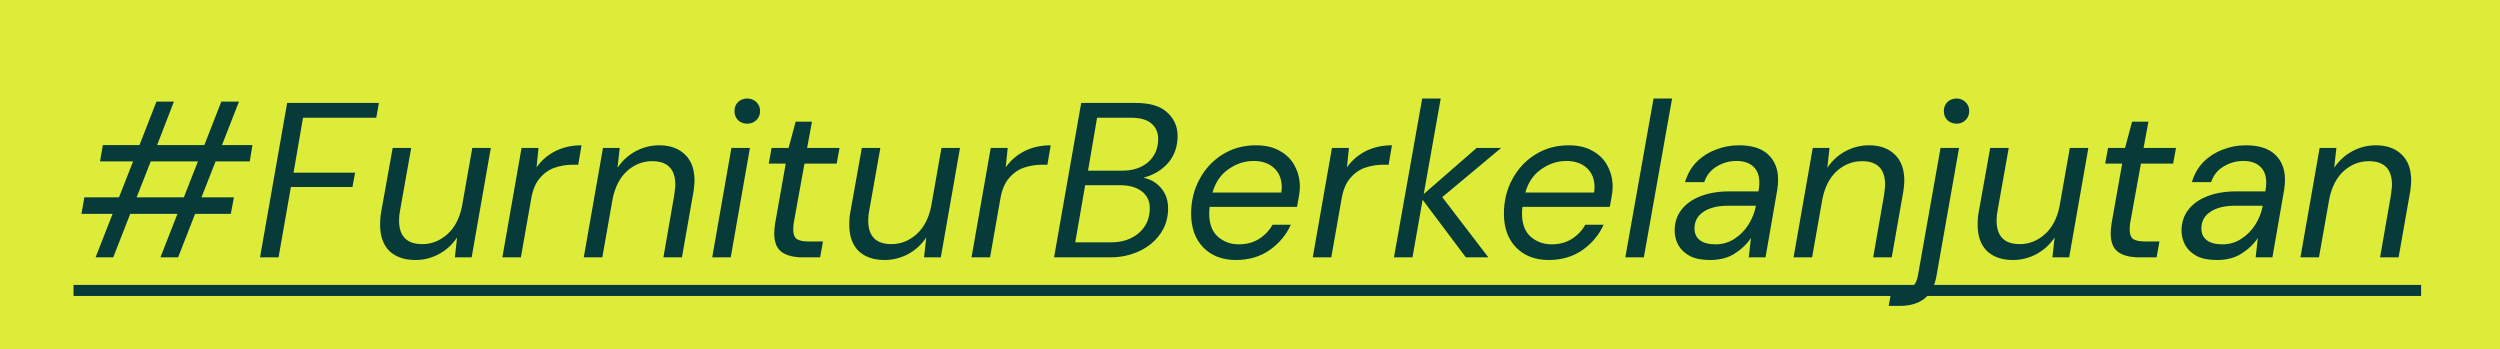
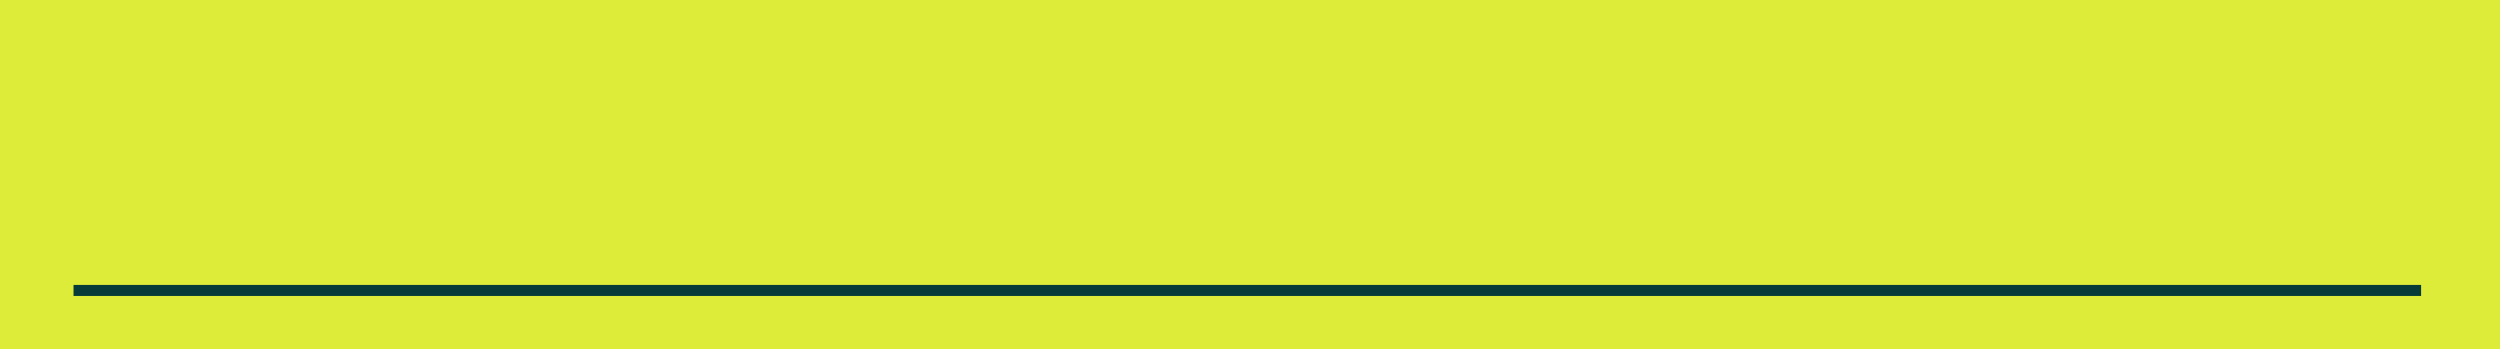
<svg xmlns="http://www.w3.org/2000/svg" width="136" height="19" viewBox="0 0 136 19" fill="none">
  <rect width="136" height="19" fill="#DDEC39" />
-   <path d="M5.2 14L6.124 11.636H4.432L4.588 10.736H6.472L7.24 8.78H5.44L5.596 7.892H7.588L8.512 5.528H9.46L8.548 7.892H11.116L12.04 5.528H13L12.076 7.892H13.732L13.588 8.78H11.728L10.96 10.736H12.724L12.556 11.636H10.612L9.688 14H8.728L9.652 11.636H7.084L6.16 14H5.2ZM7.432 10.736H10L10.768 8.78H8.2L7.432 10.736ZM14.145 14L15.621 5.6H20.613L20.469 6.404H16.485L15.969 9.392H19.317L19.173 10.172H15.825L15.153 14H14.145ZM22.597 14.144C21.997 14.144 21.525 13.98 21.181 13.652C20.845 13.316 20.677 12.84 20.677 12.224C20.677 12.112 20.681 12 20.689 11.888C20.697 11.768 20.713 11.648 20.737 11.528L21.361 8.048H22.369L21.769 11.42C21.753 11.524 21.737 11.624 21.721 11.72C21.713 11.816 21.709 11.908 21.709 11.996C21.709 12.852 22.129 13.28 22.969 13.28C23.473 13.28 23.925 13.104 24.325 12.752C24.725 12.4 24.993 11.896 25.129 11.24L25.693 8.048H26.701L25.657 14H24.745L24.865 12.92C24.609 13.304 24.281 13.604 23.881 13.82C23.481 14.036 23.053 14.144 22.597 14.144ZM27.328 14L28.372 8.048H29.296L29.188 9.104C29.444 8.736 29.78 8.444 30.196 8.228C30.62 8.012 31.1 7.904 31.636 7.904L31.456 8.96H31.18C30.82 8.96 30.48 9.016 30.16 9.128C29.848 9.24 29.58 9.432 29.356 9.704C29.132 9.968 28.98 10.332 28.9 10.796L28.336 14H27.328ZM31.757 14L32.801 8.048H33.713L33.593 9.128C33.849 8.744 34.177 8.444 34.577 8.228C34.977 8.012 35.405 7.904 35.861 7.904C36.453 7.904 36.921 8.072 37.265 8.408C37.609 8.736 37.781 9.208 37.781 9.824C37.781 9.936 37.773 10.052 37.757 10.172C37.749 10.284 37.733 10.4 37.709 10.52L37.097 14H36.089L36.677 10.628C36.693 10.524 36.705 10.424 36.713 10.328C36.729 10.232 36.737 10.14 36.737 10.052C36.737 9.196 36.317 8.768 35.477 8.768C34.973 8.768 34.521 8.944 34.121 9.296C33.729 9.648 33.465 10.152 33.329 10.808L32.765 14H31.757ZM40.652 6.728C40.452 6.728 40.284 6.664 40.148 6.536C40.02 6.408 39.956 6.244 39.956 6.044C39.956 5.844 40.02 5.68 40.148 5.552C40.284 5.424 40.452 5.36 40.652 5.36C40.844 5.36 41.008 5.424 41.144 5.552C41.28 5.68 41.348 5.844 41.348 6.044C41.348 6.244 41.28 6.408 41.144 6.536C41.008 6.664 40.844 6.728 40.652 6.728ZM38.744 14L39.788 8.048H40.796L39.752 14H38.744ZM43.679 14C43.183 14 42.799 13.904 42.527 13.712C42.255 13.512 42.119 13.176 42.119 12.704C42.119 12.624 42.123 12.54 42.131 12.452C42.139 12.356 42.151 12.256 42.167 12.152L42.743 8.9H41.819L41.975 8.048H42.899L43.283 6.62H44.171L43.907 8.048H45.671L45.515 8.9H43.763L43.175 12.152C43.159 12.28 43.151 12.392 43.151 12.488C43.151 12.736 43.215 12.908 43.343 13.004C43.479 13.092 43.695 13.136 43.991 13.136H44.771L44.615 14H43.679ZM48.12 14.144C47.52 14.144 47.048 13.98 46.704 13.652C46.368 13.316 46.2 12.84 46.2 12.224C46.2 12.112 46.204 12 46.212 11.888C46.22 11.768 46.236 11.648 46.26 11.528L46.884 8.048H47.892L47.292 11.42C47.276 11.524 47.26 11.624 47.244 11.72C47.236 11.816 47.232 11.908 47.232 11.996C47.232 12.852 47.652 13.28 48.492 13.28C48.996 13.28 49.448 13.104 49.848 12.752C50.248 12.4 50.516 11.896 50.652 11.24L51.216 8.048H52.224L51.18 14H50.268L50.388 12.92C50.132 13.304 49.804 13.604 49.404 13.82C49.004 14.036 48.576 14.144 48.12 14.144ZM52.851 14L53.895 8.048H54.819L54.711 9.104C54.967 8.736 55.303 8.444 55.719 8.228C56.143 8.012 56.623 7.904 57.159 7.904L56.979 8.96H56.703C56.343 8.96 56.003 9.016 55.683 9.128C55.371 9.24 55.103 9.432 54.879 9.704C54.655 9.968 54.503 10.332 54.423 10.796L53.859 14H52.851ZM57.341 14L58.817 5.6H61.781C62.557 5.6 63.129 5.772 63.497 6.116C63.873 6.46 64.061 6.884 64.061 7.388C64.061 7.972 63.889 8.464 63.545 8.864C63.201 9.256 62.753 9.524 62.201 9.668C62.601 9.748 62.925 9.94 63.173 10.244C63.421 10.54 63.545 10.904 63.545 11.336C63.545 11.864 63.401 12.328 63.113 12.728C62.833 13.128 62.453 13.44 61.973 13.664C61.493 13.888 60.965 14 60.389 14H57.341ZM59.189 9.284H61.049C61.633 9.284 62.105 9.128 62.465 8.816C62.825 8.496 63.005 8.076 63.005 7.556C63.005 7.204 62.881 6.924 62.633 6.716C62.393 6.508 62.021 6.404 61.517 6.404H59.681L59.189 9.284ZM58.493 13.184H60.425C61.057 13.184 61.569 13.012 61.961 12.668C62.353 12.324 62.549 11.876 62.549 11.324C62.549 10.94 62.405 10.636 62.117 10.412C61.829 10.188 61.437 10.076 60.941 10.076H59.033L58.493 13.184ZM67.233 14.144C66.497 14.144 65.905 13.916 65.457 13.46C65.017 13.004 64.797 12.392 64.797 11.624C64.797 10.936 64.949 10.312 65.253 9.752C65.557 9.184 65.973 8.736 66.501 8.408C67.037 8.072 67.645 7.904 68.325 7.904C68.845 7.904 69.281 8.008 69.633 8.216C69.993 8.416 70.261 8.688 70.437 9.032C70.621 9.376 70.713 9.756 70.713 10.172C70.713 10.332 70.693 10.516 70.653 10.724C70.621 10.924 70.589 11.1 70.557 11.252H65.805C65.789 11.388 65.781 11.508 65.781 11.612C65.781 12.18 65.941 12.604 66.261 12.884C66.581 13.156 66.957 13.292 67.389 13.292C67.805 13.292 68.169 13.196 68.481 13.004C68.801 12.804 69.049 12.544 69.225 12.224H70.221C69.973 12.776 69.589 13.236 69.069 13.604C68.549 13.964 67.937 14.144 67.233 14.144ZM68.193 8.756C67.713 8.756 67.261 8.904 66.837 9.2C66.413 9.488 66.121 9.912 65.961 10.472H69.705C69.713 10.424 69.717 10.38 69.717 10.34C69.725 10.292 69.729 10.248 69.729 10.208C69.729 9.752 69.589 9.396 69.309 9.14C69.029 8.884 68.657 8.756 68.193 8.756ZM71.414 14L72.458 8.048H73.382L73.274 9.104C73.53 8.736 73.866 8.444 74.282 8.228C74.706 8.012 75.186 7.904 75.722 7.904L75.542 8.96H75.266C74.906 8.96 74.566 9.016 74.246 9.128C73.934 9.24 73.666 9.432 73.442 9.704C73.218 9.968 73.066 10.332 72.986 10.796L72.422 14H71.414ZM75.831 14L77.367 5.36H78.375L77.451 10.556L80.331 8.048H81.663L78.459 10.724L80.967 14H79.743L77.391 10.868L76.839 14H75.831ZM84.249 14.144C83.513 14.144 82.921 13.916 82.473 13.46C82.033 13.004 81.813 12.392 81.813 11.624C81.813 10.936 81.965 10.312 82.269 9.752C82.573 9.184 82.989 8.736 83.517 8.408C84.053 8.072 84.661 7.904 85.341 7.904C85.861 7.904 86.297 8.008 86.649 8.216C87.009 8.416 87.277 8.688 87.453 9.032C87.637 9.376 87.729 9.756 87.729 10.172C87.729 10.332 87.709 10.516 87.669 10.724C87.637 10.924 87.605 11.1 87.573 11.252H82.821C82.805 11.388 82.797 11.508 82.797 11.612C82.797 12.18 82.957 12.604 83.277 12.884C83.597 13.156 83.973 13.292 84.405 13.292C84.821 13.292 85.185 13.196 85.497 13.004C85.817 12.804 86.065 12.544 86.241 12.224H87.237C86.989 12.776 86.605 13.236 86.085 13.604C85.565 13.964 84.953 14.144 84.249 14.144ZM85.209 8.756C84.729 8.756 84.277 8.904 83.853 9.2C83.429 9.488 83.137 9.912 82.977 10.472H86.721C86.729 10.424 86.733 10.38 86.733 10.34C86.741 10.292 86.745 10.248 86.745 10.208C86.745 9.752 86.605 9.396 86.325 9.14C86.045 8.884 85.673 8.756 85.209 8.756ZM88.417 14L89.953 5.36H90.961L89.425 14H88.417ZM93.021 14.144C92.573 14.144 92.209 14.072 91.929 13.928C91.649 13.776 91.441 13.58 91.305 13.34C91.169 13.092 91.101 12.828 91.101 12.548C91.101 12.108 91.225 11.728 91.473 11.408C91.721 11.088 92.065 10.844 92.505 10.676C92.953 10.5 93.473 10.412 94.065 10.412H95.661L95.673 10.34C95.697 10.204 95.709 10.068 95.709 9.932C95.709 9.548 95.597 9.256 95.373 9.056C95.157 8.856 94.853 8.756 94.461 8.756C94.077 8.756 93.721 8.856 93.393 9.056C93.065 9.248 92.837 9.532 92.709 9.908H91.665C91.793 9.476 92.001 9.112 92.289 8.816C92.585 8.52 92.933 8.296 93.333 8.144C93.733 7.984 94.153 7.904 94.593 7.904C95.305 7.904 95.837 8.072 96.189 8.408C96.549 8.744 96.729 9.2 96.729 9.776C96.729 9.864 96.725 9.956 96.717 10.052C96.709 10.148 96.697 10.244 96.681 10.34L96.045 14H95.133L95.253 12.944C95.029 13.28 94.733 13.564 94.365 13.796C94.005 14.028 93.557 14.144 93.021 14.144ZM93.321 13.292C93.705 13.292 94.049 13.192 94.353 12.992C94.665 12.792 94.921 12.532 95.121 12.212C95.321 11.892 95.453 11.556 95.517 11.204V11.192H94.005C93.437 11.192 92.989 11.304 92.661 11.528C92.341 11.744 92.181 12.044 92.181 12.428C92.181 12.7 92.277 12.912 92.469 13.064C92.669 13.216 92.953 13.292 93.321 13.292ZM97.57 14L98.614 8.048H99.526L99.406 9.128C99.662 8.744 99.99 8.444 100.39 8.228C100.79 8.012 101.218 7.904 101.674 7.904C102.266 7.904 102.734 8.072 103.078 8.408C103.422 8.736 103.594 9.208 103.594 9.824C103.594 9.936 103.586 10.052 103.57 10.172C103.562 10.284 103.546 10.4 103.522 10.52L102.91 14H101.902L102.49 10.628C102.506 10.524 102.518 10.424 102.526 10.328C102.542 10.232 102.55 10.14 102.55 10.052C102.55 9.196 102.13 8.768 101.29 8.768C100.786 8.768 100.334 8.944 99.934 9.296C99.542 9.648 99.278 10.152 99.142 10.808L98.578 14H97.57ZM106.441 6.728C106.241 6.728 106.073 6.664 105.937 6.536C105.809 6.408 105.745 6.244 105.745 6.044C105.745 5.844 105.809 5.68 105.937 5.552C106.073 5.424 106.241 5.36 106.441 5.36C106.633 5.36 106.793 5.424 106.921 5.552C107.057 5.68 107.125 5.844 107.125 6.044C107.125 6.244 107.057 6.408 106.921 6.536C106.793 6.664 106.633 6.728 106.441 6.728ZM102.745 16.64L102.901 15.776H103.357C103.653 15.776 103.881 15.712 104.041 15.584C104.193 15.464 104.293 15.256 104.341 14.96L105.565 8.048H106.573L105.349 14.984C105.253 15.56 105.033 15.98 104.689 16.244C104.353 16.508 103.909 16.64 103.357 16.64H102.745ZM109.503 14.144C108.903 14.144 108.431 13.98 108.087 13.652C107.751 13.316 107.583 12.84 107.583 12.224C107.583 12.112 107.587 12 107.595 11.888C107.603 11.768 107.619 11.648 107.643 11.528L108.267 8.048H109.275L108.675 11.42C108.659 11.524 108.643 11.624 108.627 11.72C108.619 11.816 108.615 11.908 108.615 11.996C108.615 12.852 109.035 13.28 109.875 13.28C110.379 13.28 110.831 13.104 111.231 12.752C111.631 12.4 111.899 11.896 112.035 11.24L112.599 8.048H113.607L112.563 14H111.651L111.771 12.92C111.515 13.304 111.187 13.604 110.787 13.82C110.387 14.036 109.959 14.144 109.503 14.144ZM116.382 14C115.886 14 115.502 13.904 115.23 13.712C114.958 13.512 114.822 13.176 114.822 12.704C114.822 12.624 114.826 12.54 114.834 12.452C114.842 12.356 114.854 12.256 114.87 12.152L115.446 8.9H114.522L114.678 8.048H115.602L115.986 6.62H116.874L116.61 8.048H118.374L118.218 8.9H116.466L115.878 12.152C115.862 12.28 115.854 12.392 115.854 12.488C115.854 12.736 115.918 12.908 116.046 13.004C116.182 13.092 116.398 13.136 116.694 13.136H117.474L117.318 14H116.382ZM120.595 14.144C120.147 14.144 119.783 14.072 119.503 13.928C119.223 13.776 119.015 13.58 118.879 13.34C118.743 13.092 118.675 12.828 118.675 12.548C118.675 12.108 118.799 11.728 119.047 11.408C119.295 11.088 119.639 10.844 120.079 10.676C120.527 10.5 121.047 10.412 121.639 10.412H123.235L123.247 10.34C123.271 10.204 123.283 10.068 123.283 9.932C123.283 9.548 123.171 9.256 122.947 9.056C122.731 8.856 122.427 8.756 122.035 8.756C121.651 8.756 121.295 8.856 120.967 9.056C120.639 9.248 120.411 9.532 120.283 9.908H119.239C119.367 9.476 119.575 9.112 119.863 8.816C120.159 8.52 120.507 8.296 120.907 8.144C121.307 7.984 121.727 7.904 122.167 7.904C122.879 7.904 123.411 8.072 123.763 8.408C124.123 8.744 124.303 9.2 124.303 9.776C124.303 9.864 124.299 9.956 124.291 10.052C124.283 10.148 124.271 10.244 124.255 10.34L123.619 14H122.707L122.827 12.944C122.603 13.28 122.307 13.564 121.939 13.796C121.579 14.028 121.131 14.144 120.595 14.144ZM120.895 13.292C121.279 13.292 121.623 13.192 121.927 12.992C122.239 12.792 122.495 12.532 122.695 12.212C122.895 11.892 123.027 11.556 123.091 11.204V11.192H121.579C121.011 11.192 120.563 11.304 120.235 11.528C119.915 11.744 119.755 12.044 119.755 12.428C119.755 12.7 119.851 12.912 120.043 13.064C120.243 13.216 120.527 13.292 120.895 13.292ZM125.144 14L126.188 8.048H127.1L126.98 9.128C127.236 8.744 127.564 8.444 127.964 8.228C128.364 8.012 128.792 7.904 129.248 7.904C129.84 7.904 130.308 8.072 130.652 8.408C130.996 8.736 131.168 9.208 131.168 9.824C131.168 9.936 131.16 10.052 131.144 10.172C131.136 10.284 131.12 10.4 131.096 10.52L130.484 14H129.476L130.064 10.628C130.08 10.524 130.092 10.424 130.1 10.328C130.116 10.232 130.124 10.14 130.124 10.052C130.124 9.196 129.704 8.768 128.864 8.768C128.36 8.768 127.908 8.944 127.508 9.296C127.116 9.648 126.852 10.152 126.716 10.808L126.152 14H125.144Z" fill="#063B39" />
  <path d="M4 15.5H131.708V16.1H4V15.5Z" fill="#063B39" />
  <a href="https://www.instagram.com/explore/tags/furniturberkelanjutan/">
-     <rect fill="black" fill-opacity="0" y="0.188" width="127.708" height="15.624" />
-   </a>
+     </a>
</svg>